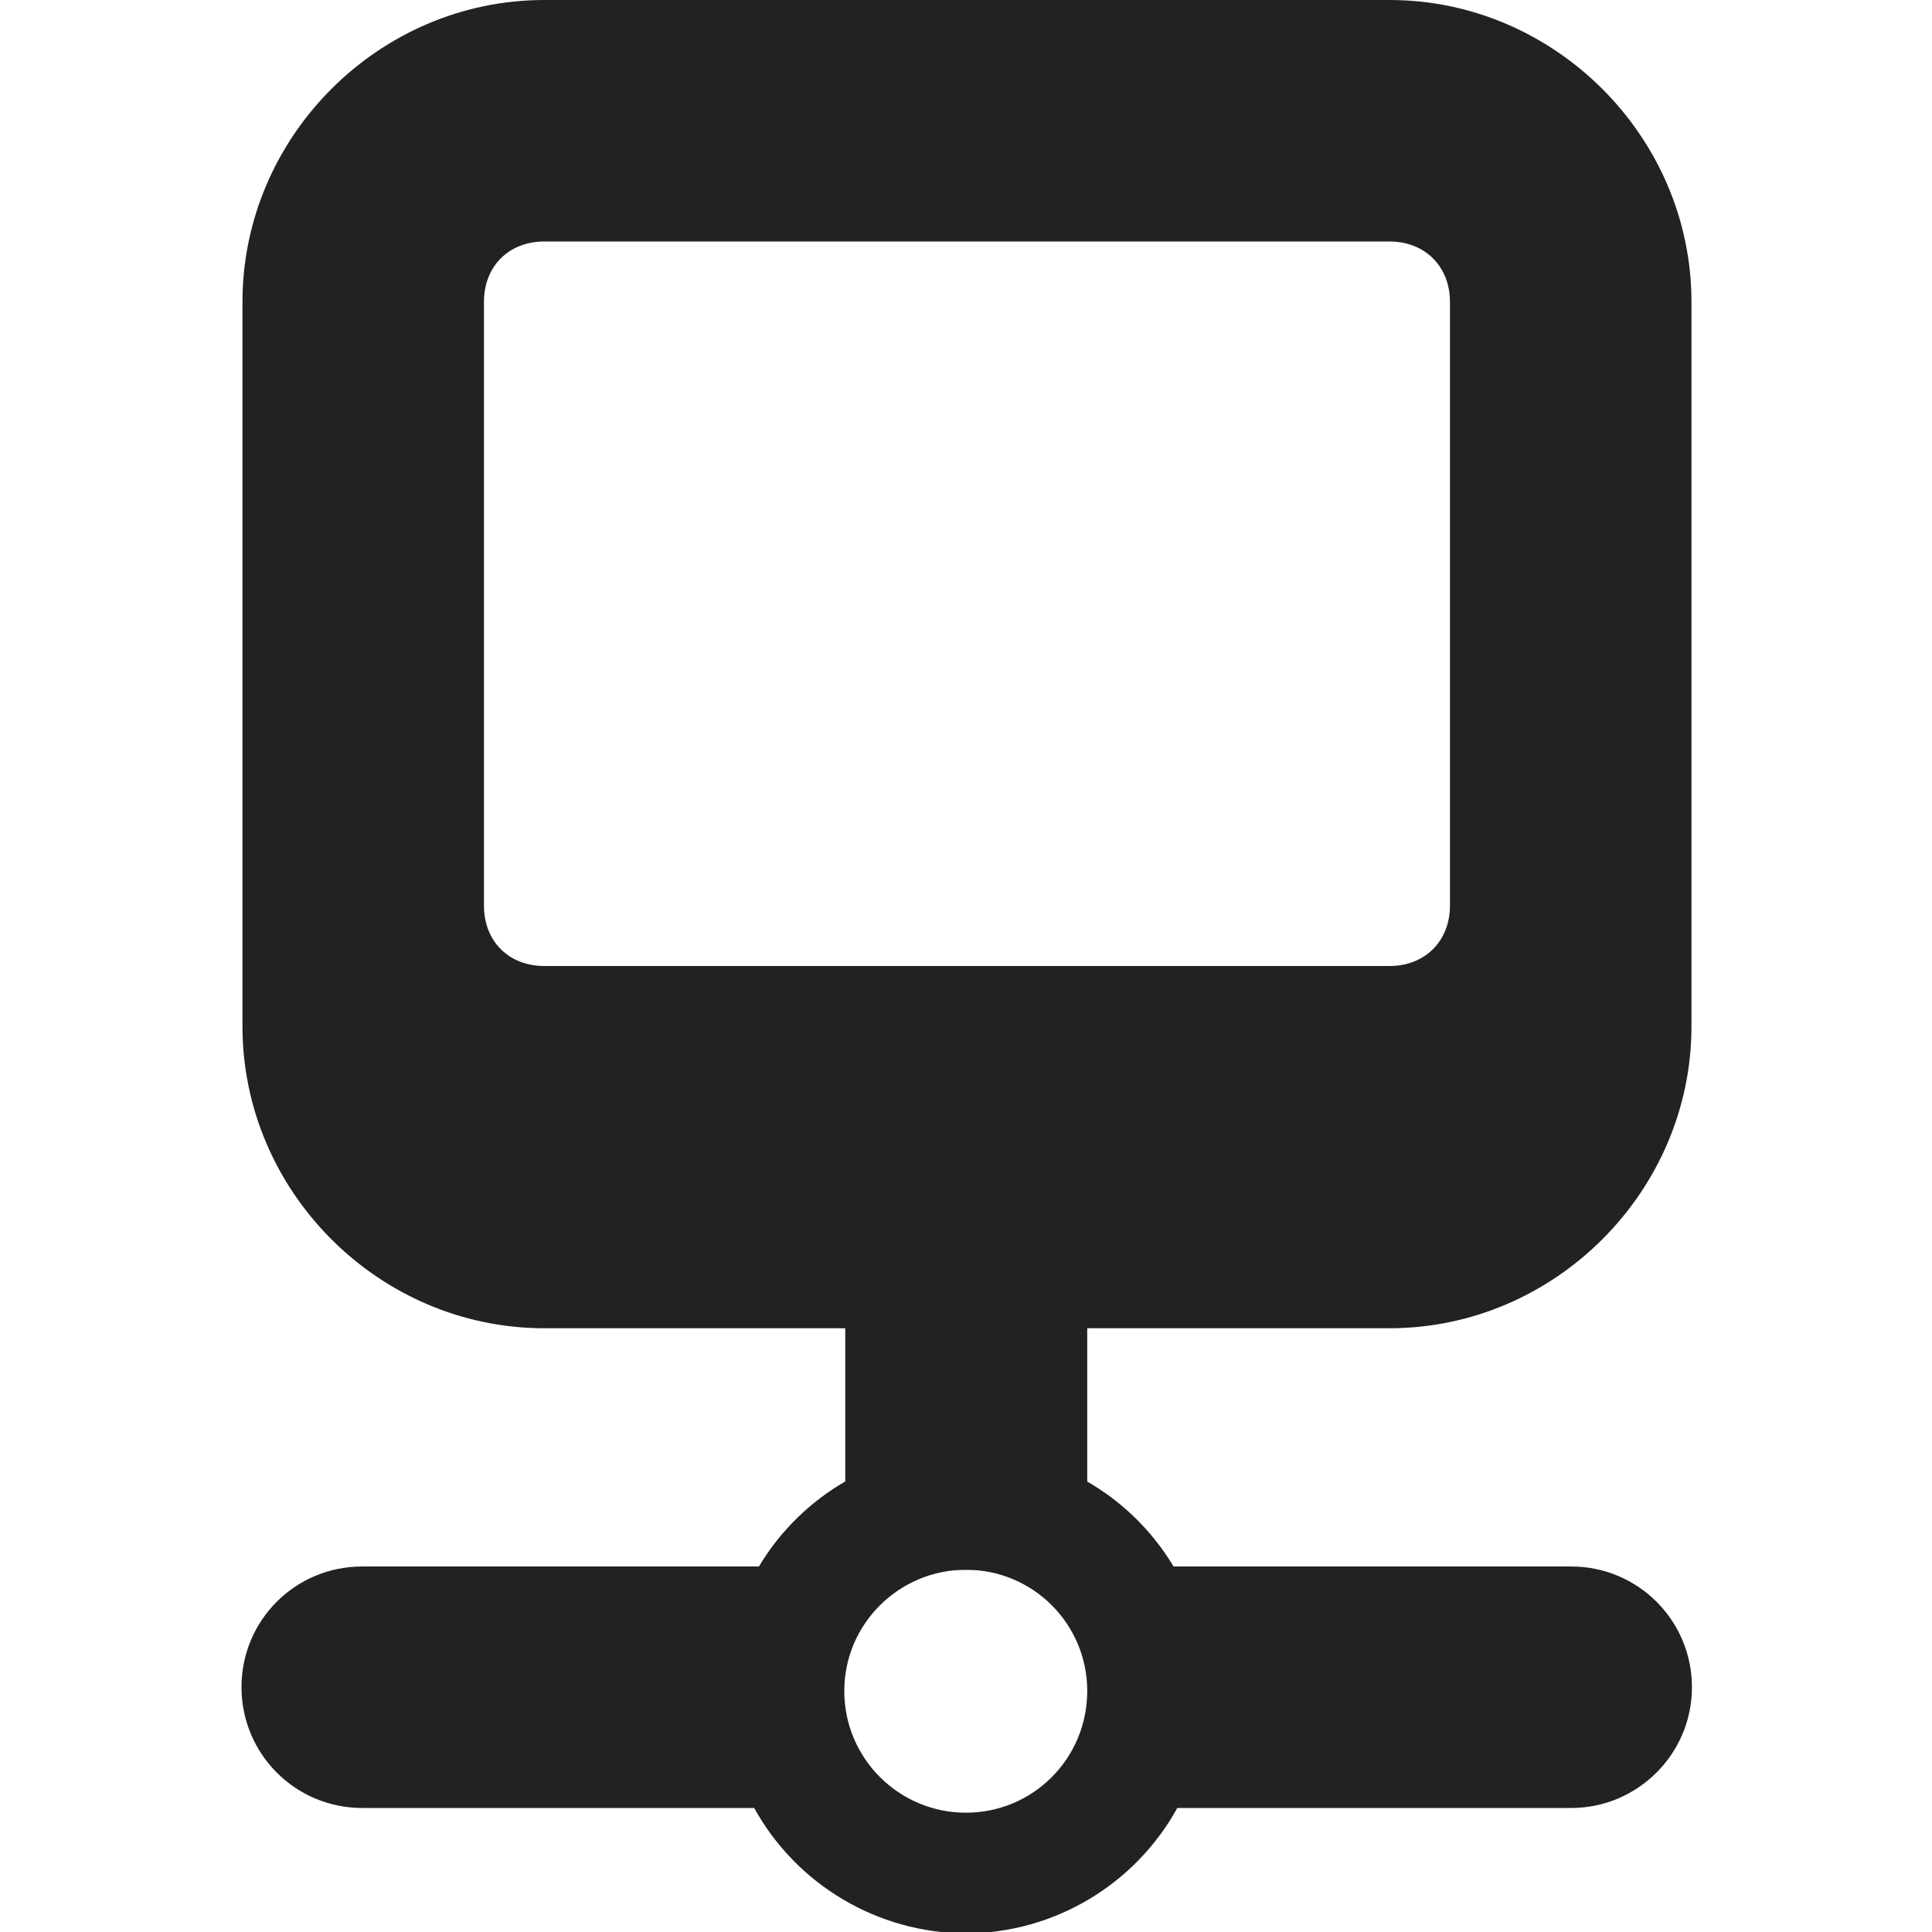
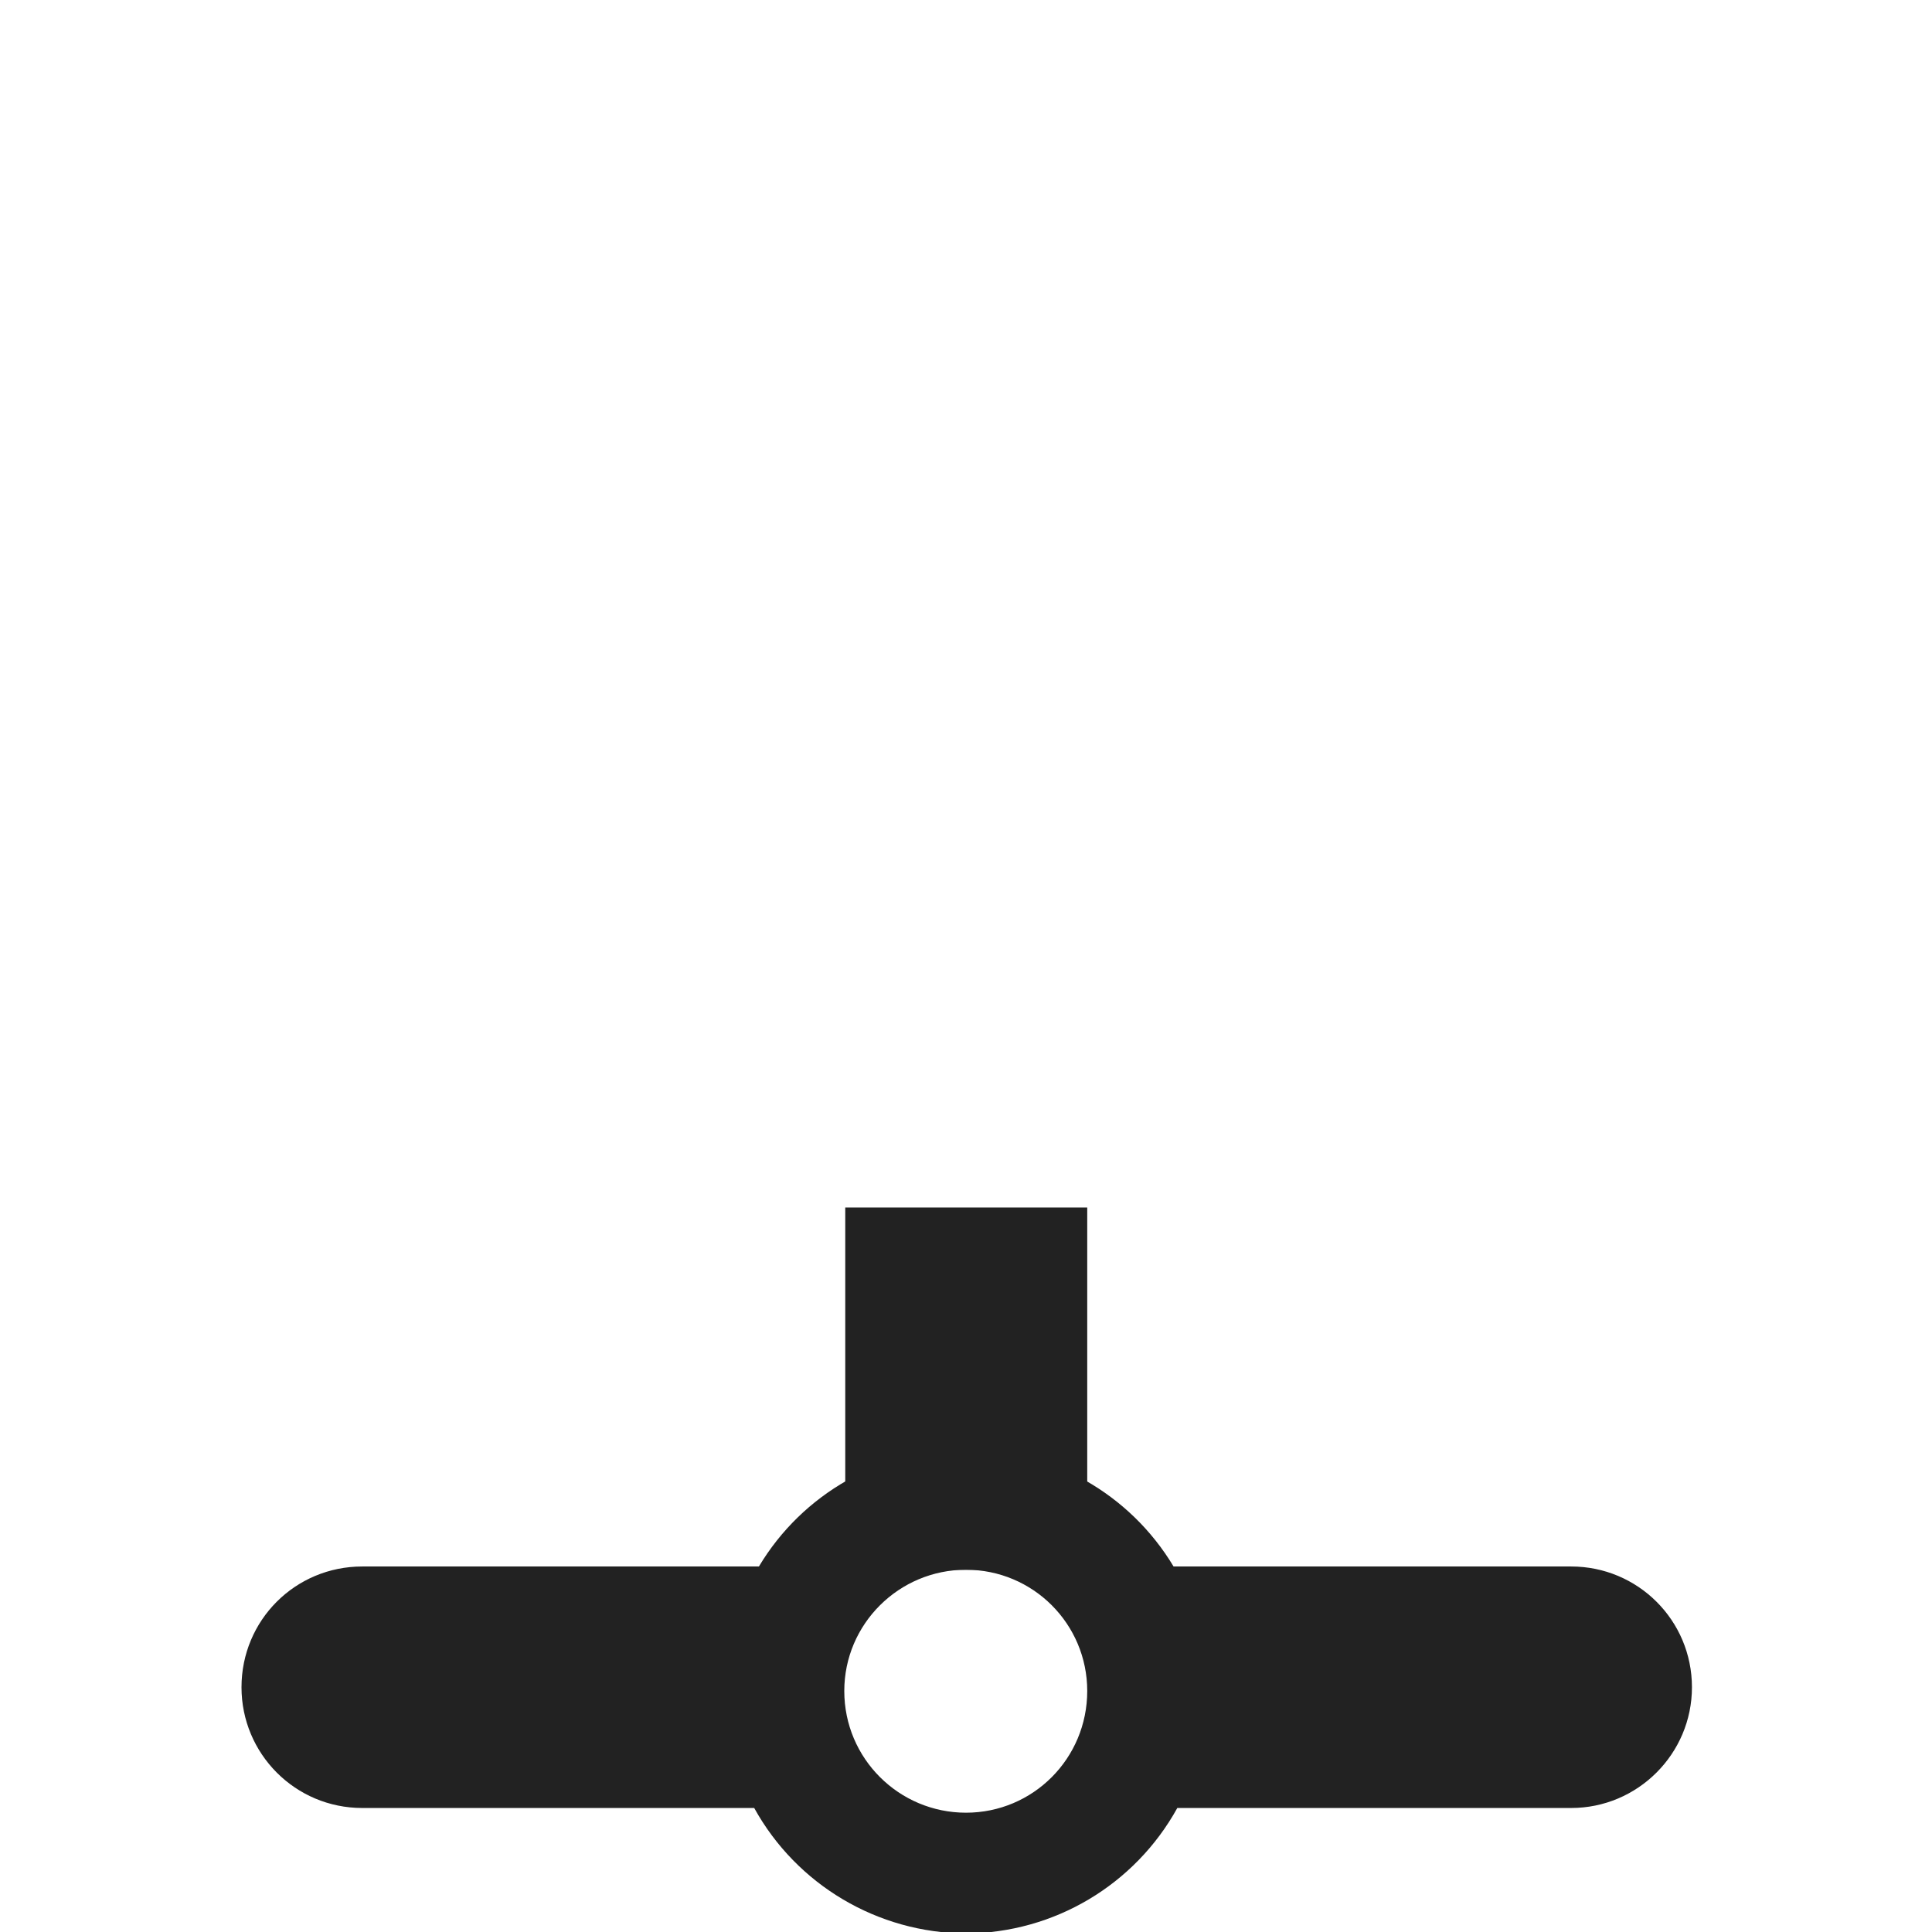
<svg xmlns="http://www.w3.org/2000/svg" height="16px" viewBox="0 0 16 16" width="16px">
  <g fill="#222222">
    <path d="m 8 12 c -0.703 0 -1.355 0.371 -1.715 0.973 h -3.285 c -0.555 0 -1 0.445 -1 1 c 0 0.551 0.445 1 1 1 h 3.246 c 0.352 0.637 1.023 1.035 1.754 1.039 c 0.73 -0.004 1.398 -0.402 1.75 -1.039 h 3.262 c 0.551 0 1 -0.449 1 -1 c 0 -0.555 -0.449 -1 -1 -1 h -3.293 c -0.363 -0.605 -1.016 -0.973 -1.719 -0.973 z m 0 1 c 0.555 0 1.004 0.449 1.004 1.004 c 0 0.559 -0.449 1.008 -1.004 1.008 s -1.008 -0.449 -1.008 -1.008 c 0 -0.555 0.453 -1.004 1.008 -1.004 z m 0 0" />
    <path d="m 7 10 h 2.004 v 3 h -2.004 z m 0 0" />
-     <path d="m 4.508 0 c -1.371 0 -2.5 1.133 -2.5 2.5 v 6 c 0 1.367 1.129 2.5 2.5 2.5 h 7 c 1.367 0 2.5 -1.133 2.5 -2.5 v -6 c 0 -1.367 -1.133 -2.5 -2.5 -2.5 z m 0 2 h 7 c 0.293 0 0.5 0.207 0.5 0.5 v 5 c 0 0.293 -0.207 0.5 -0.5 0.5 h -7 c -0.297 0 -0.5 -0.207 -0.5 -0.5 v -5 c 0 -0.293 0.203 -0.5 0.5 -0.5 z m 0 0" />
  </g>
</svg>